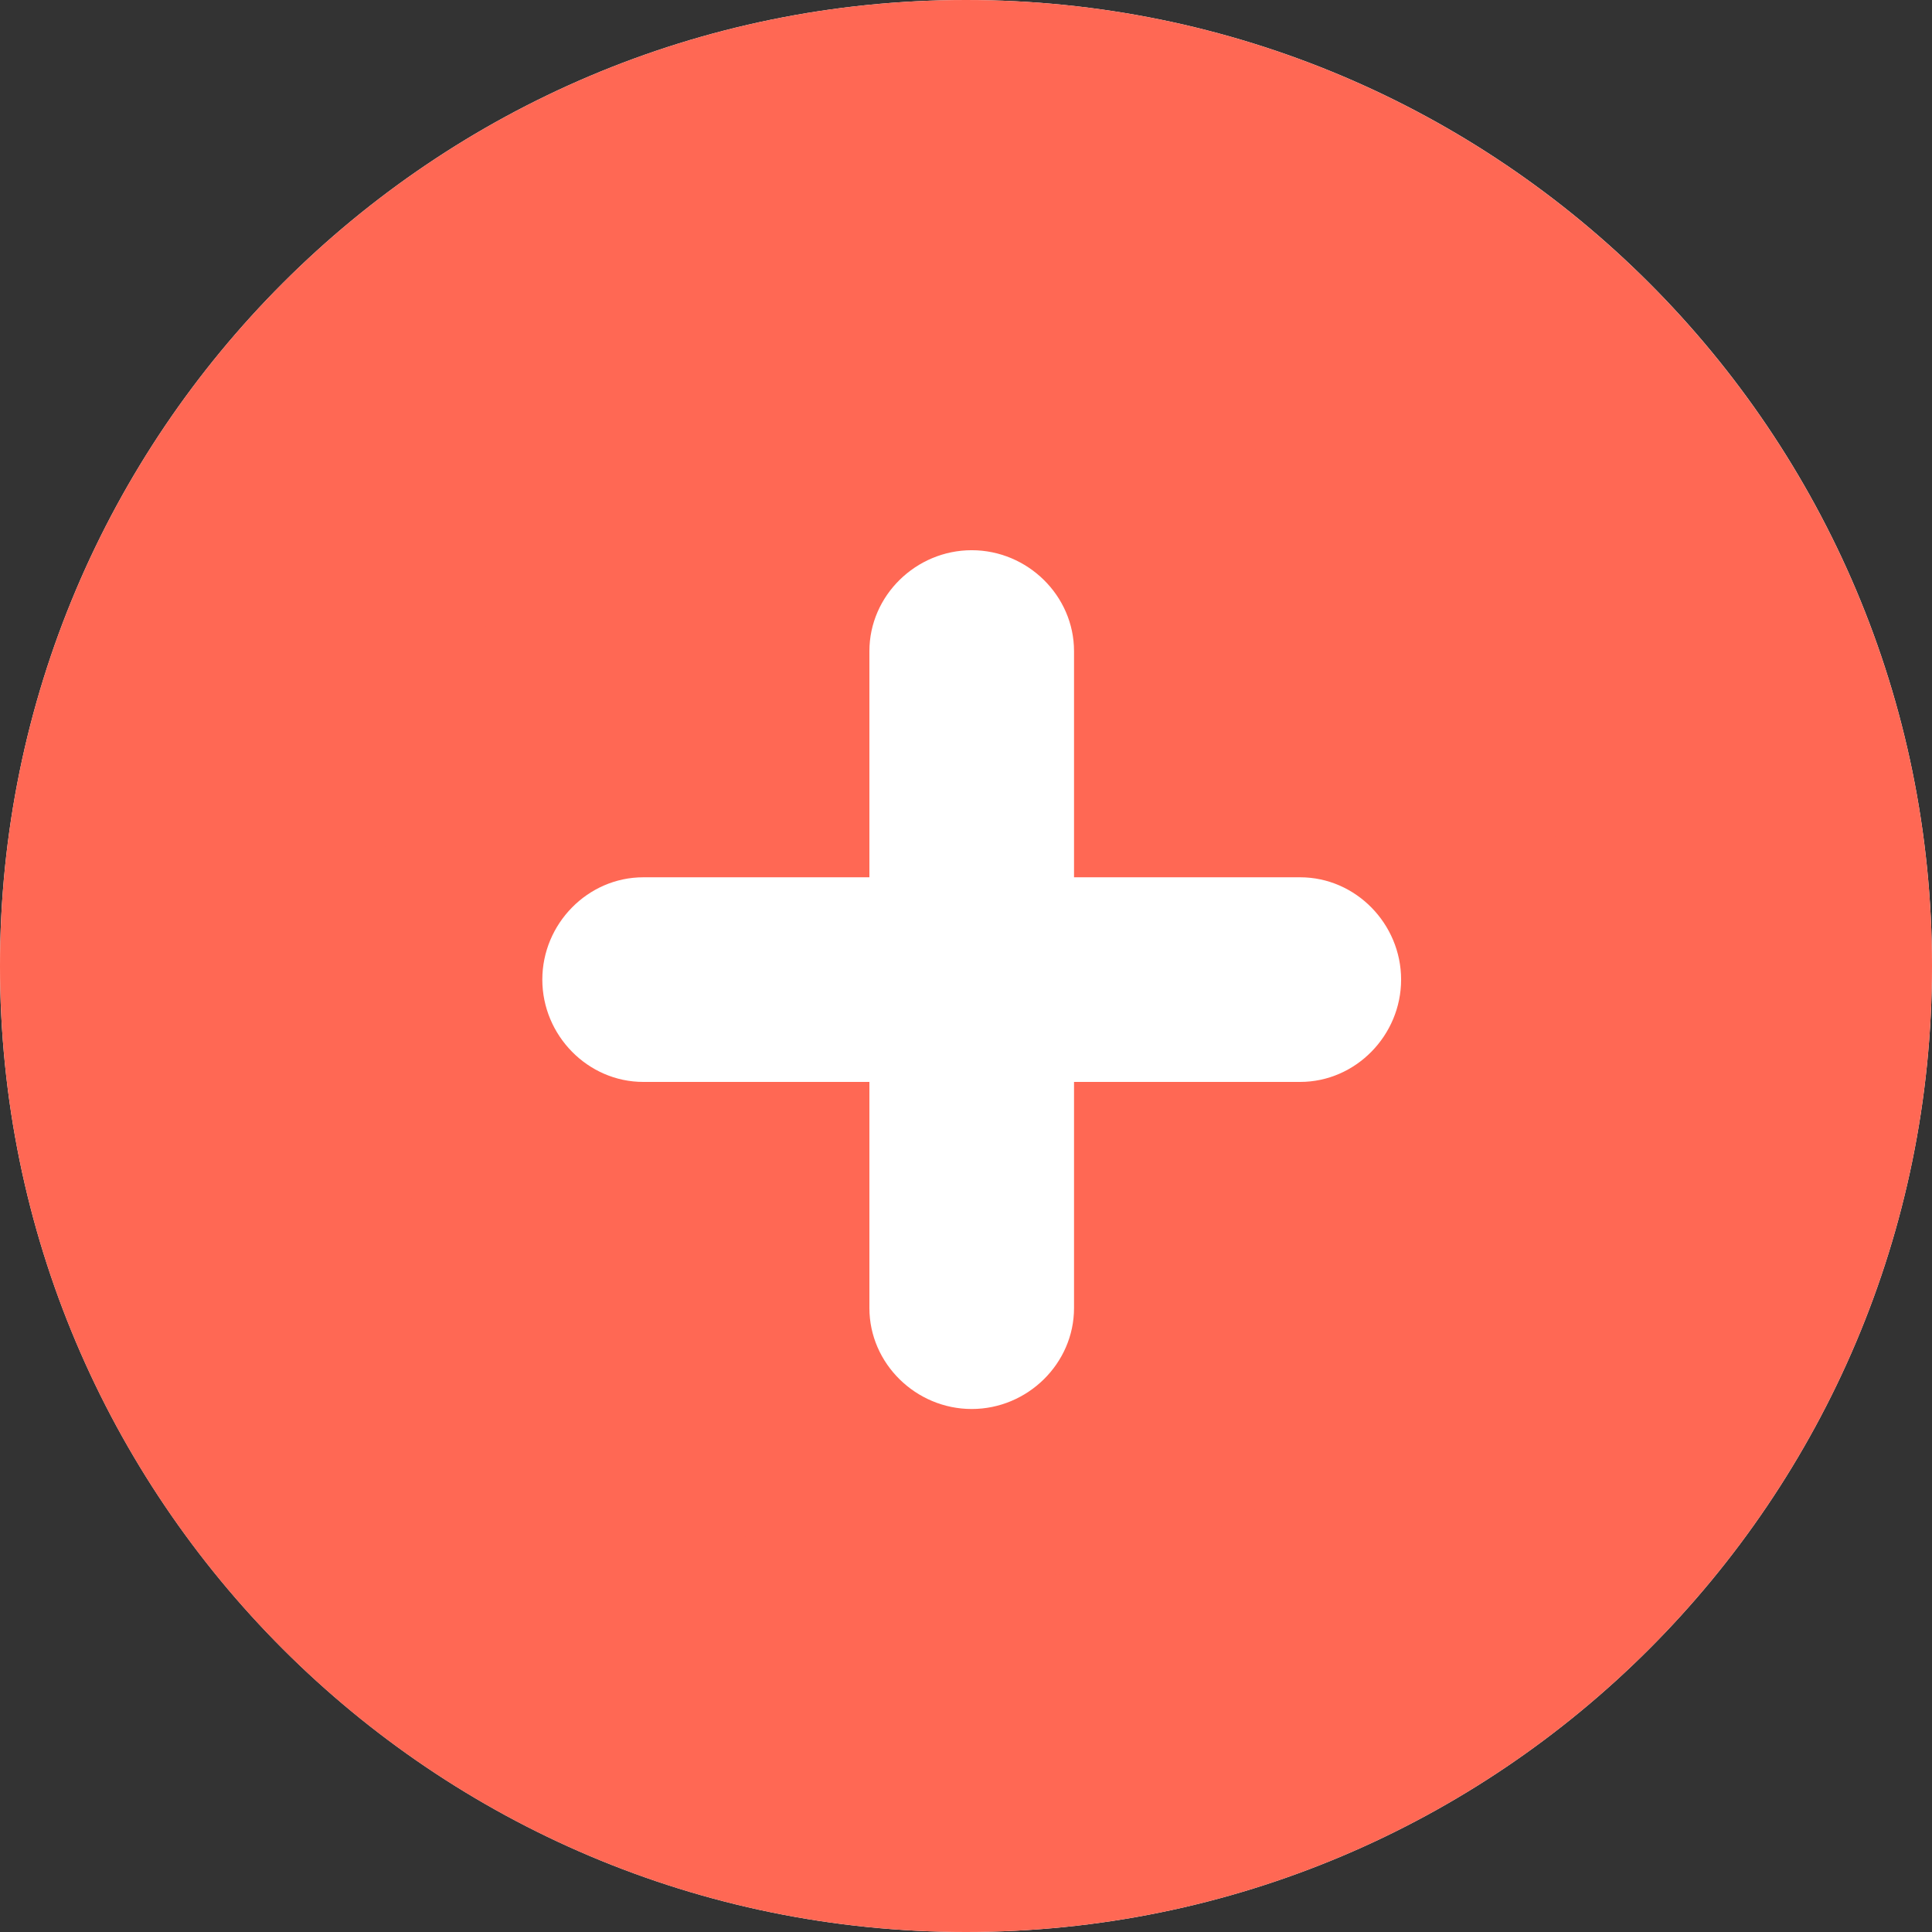
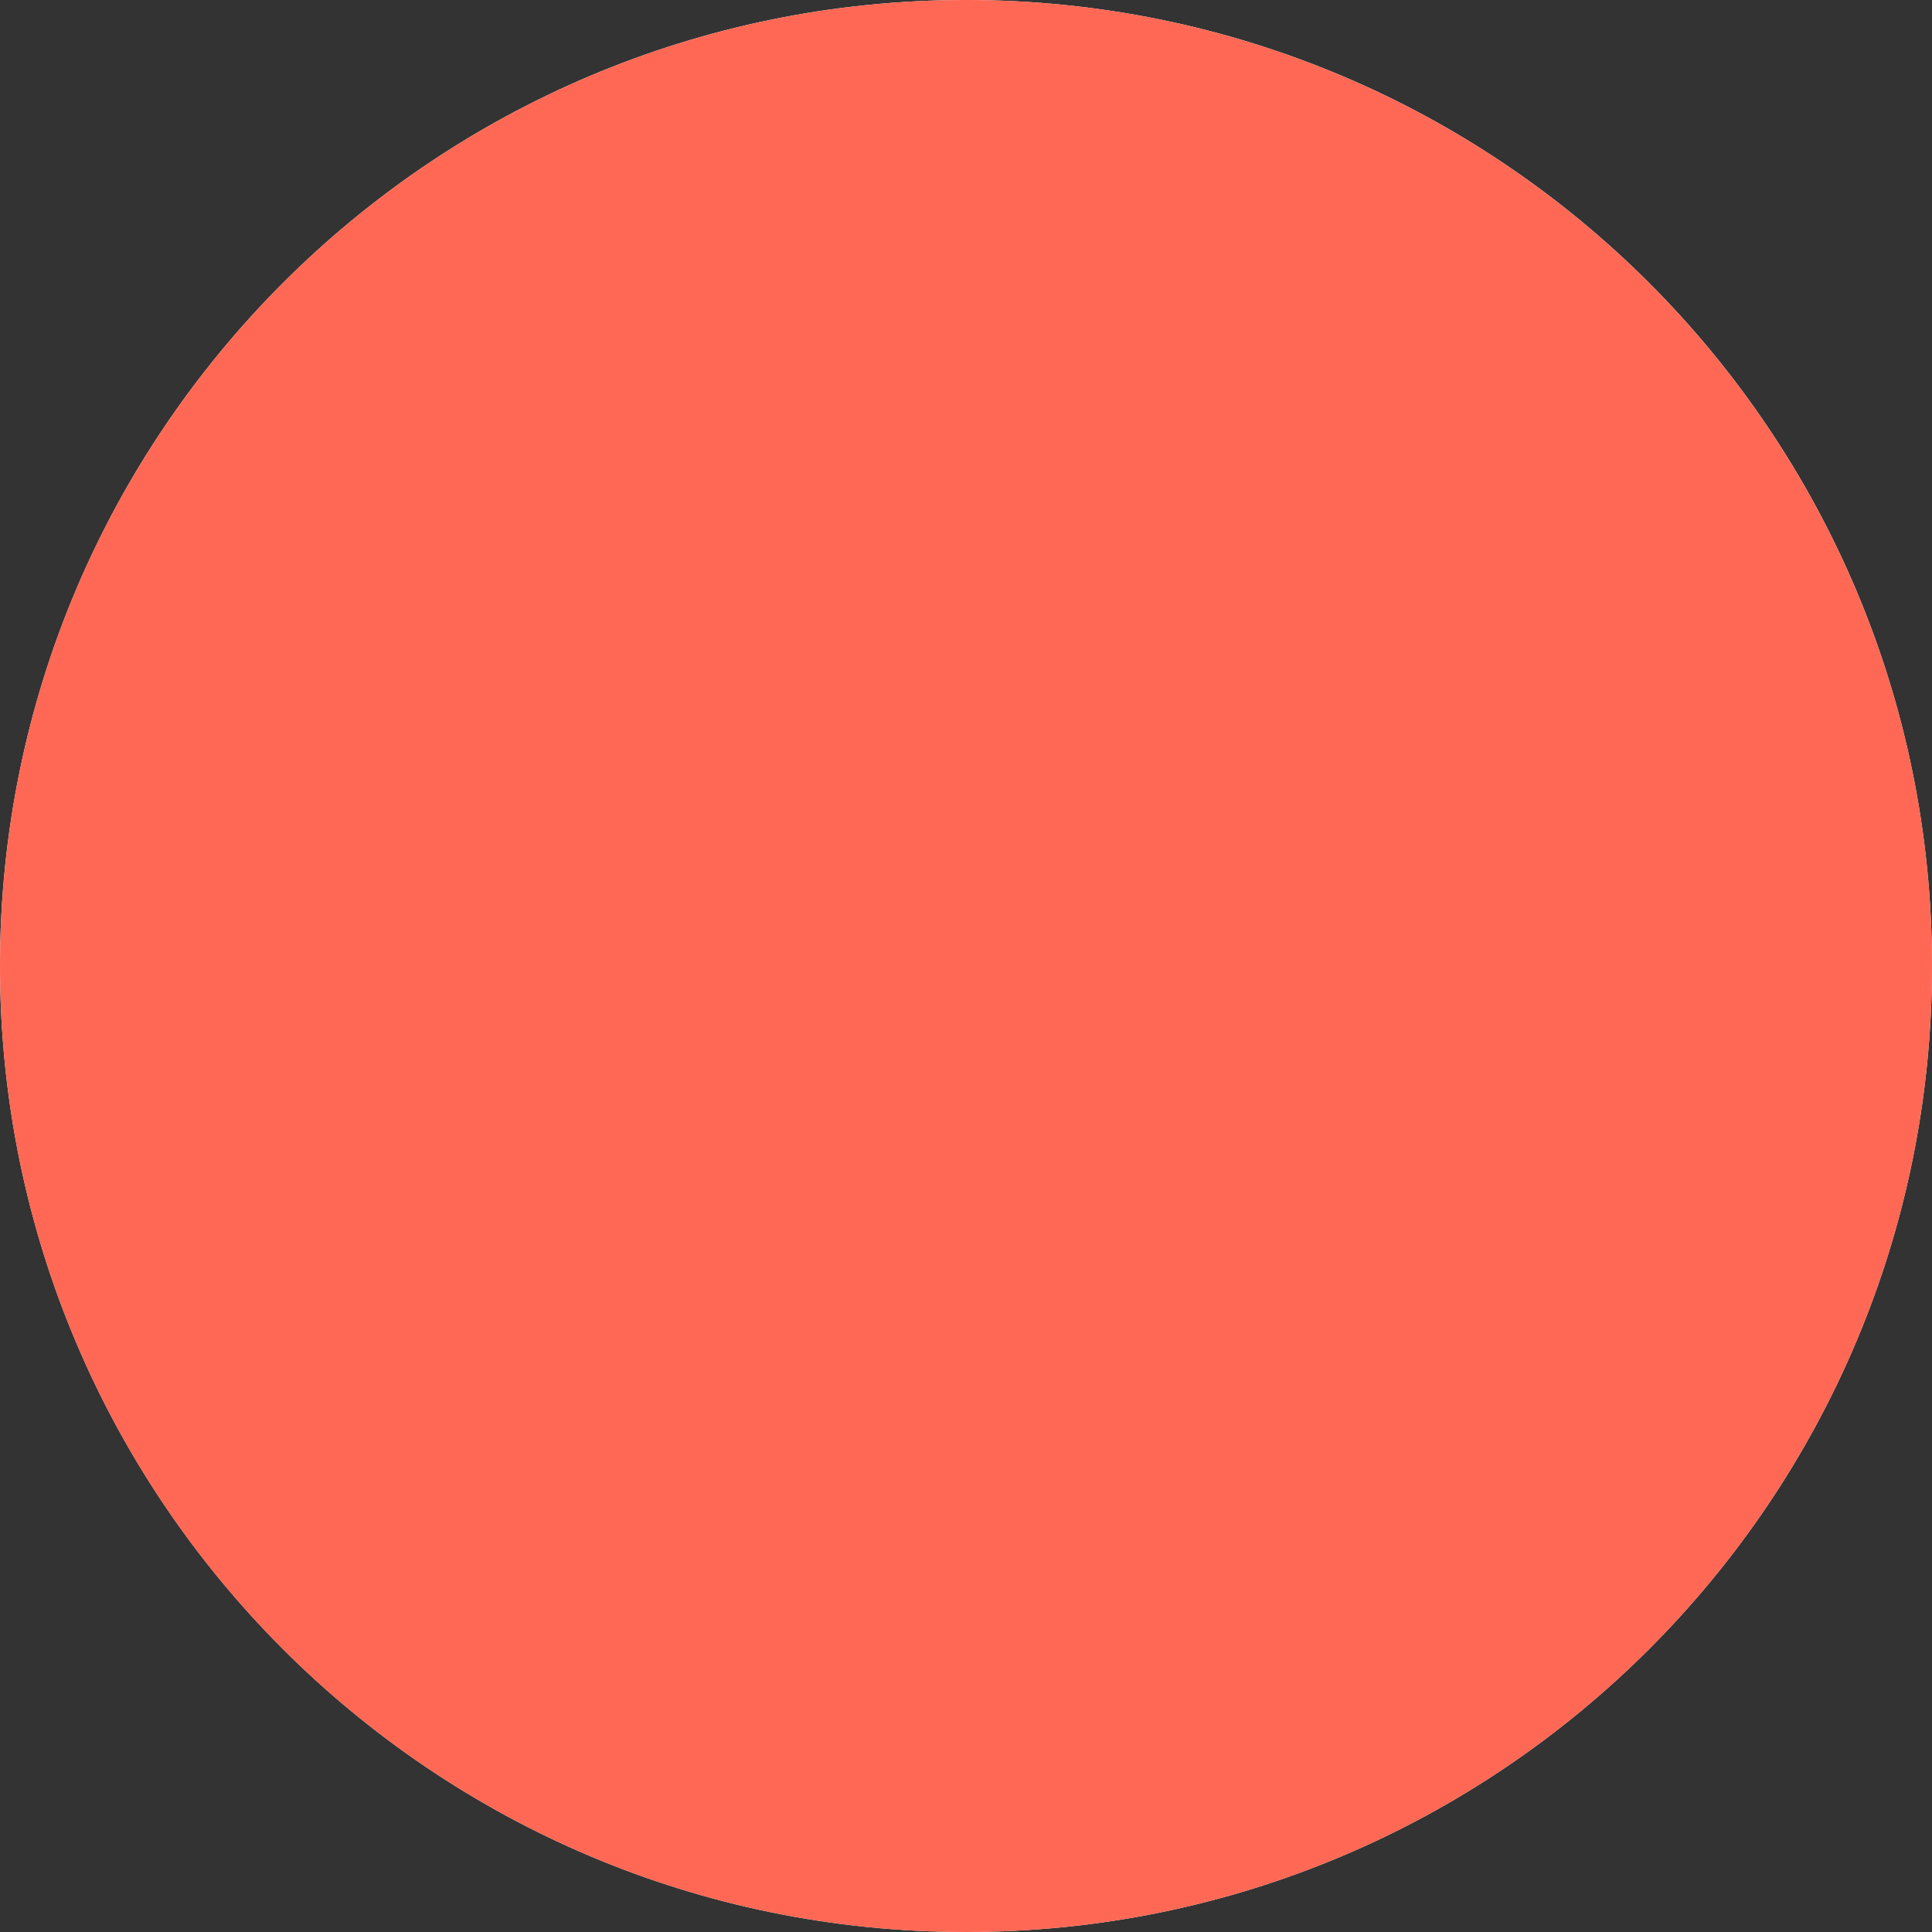
<svg xmlns="http://www.w3.org/2000/svg" id="Layer_2" viewBox="0 0 71 71">
  <rect x="0" y="0" width="71" height="71" fill="#333333" stroke="none" />
  <defs>
    <style>.cls-1{fill:#fff;}.cls-2{fill:#ff6854;}</style>
  </defs>
  <g id="Layer_1-2">
    <path class="cls-1" d="m35.5,0C15.89,0,0,15.9,0,35.5s15.89,35.5,35.5,35.5,35.5-15.89,35.5-35.5S55.11,0,35.5,0Z" />
-     <path class="cls-2" d="m0,35.5C0,15.89,15.9,0,35.5,0s35.5,15.89,35.5,35.5-15.89,35.5-35.5,35.5S0,55.11,0,35.5Zm31.44-13.65c-.68-.37-1.44-.57-2.21-.56-.77.01-1.53.22-2.19.61-.67.39-1.22.95-1.6,1.62-.38.67-.59,1.43-.59,2.2v19.54c0,.77.2,1.53.59,2.2.38.67.93,1.23,1.6,1.62.67.39,1.42.6,2.19.61s1.53-.18,2.21-.56l20.44-11.32c.42-.23.76-.57,1-.98.24-.41.37-.88.37-1.35s-.13-.94-.37-1.35c-.24-.41-.59-.75-1-.98l-20.44-11.32Z" />
+     <path class="cls-2" d="m0,35.5C0,15.89,15.9,0,35.5,0s35.5,15.89,35.5,35.5-15.89,35.5-35.5,35.5S0,55.11,0,35.5Zm31.44-13.65c-.68-.37-1.44-.57-2.21-.56-.77.01-1.53.22-2.19.61-.67.39-1.22.95-1.6,1.62-.38.67-.59,1.43-.59,2.2v19.54s1.53-.18,2.21-.56l20.44-11.32c.42-.23.76-.57,1-.98.24-.41.37-.88.37-1.35s-.13-.94-.37-1.35c-.24-.41-.59-.75-1-.98l-20.44-11.32Z" />
    <circle class="cls-2" cx="35.71" cy="36" r="22.09" />
-     <path class="cls-1" d="m47.78,32.24h-8.31v-8.31c0-2.04-1.71-3.71-3.76-3.71s-3.76,1.67-3.76,3.71v8.31h-8.31c-2.04,0-3.71,1.71-3.71,3.76s1.67,3.76,3.71,3.76h8.31v8.31c0,2.04,1.71,3.71,3.76,3.71s3.76-1.67,3.76-3.71v-8.31h8.31c2.04,0,3.71-1.71,3.71-3.76s-1.67-3.76-3.71-3.76Z" />
  </g>
</svg>